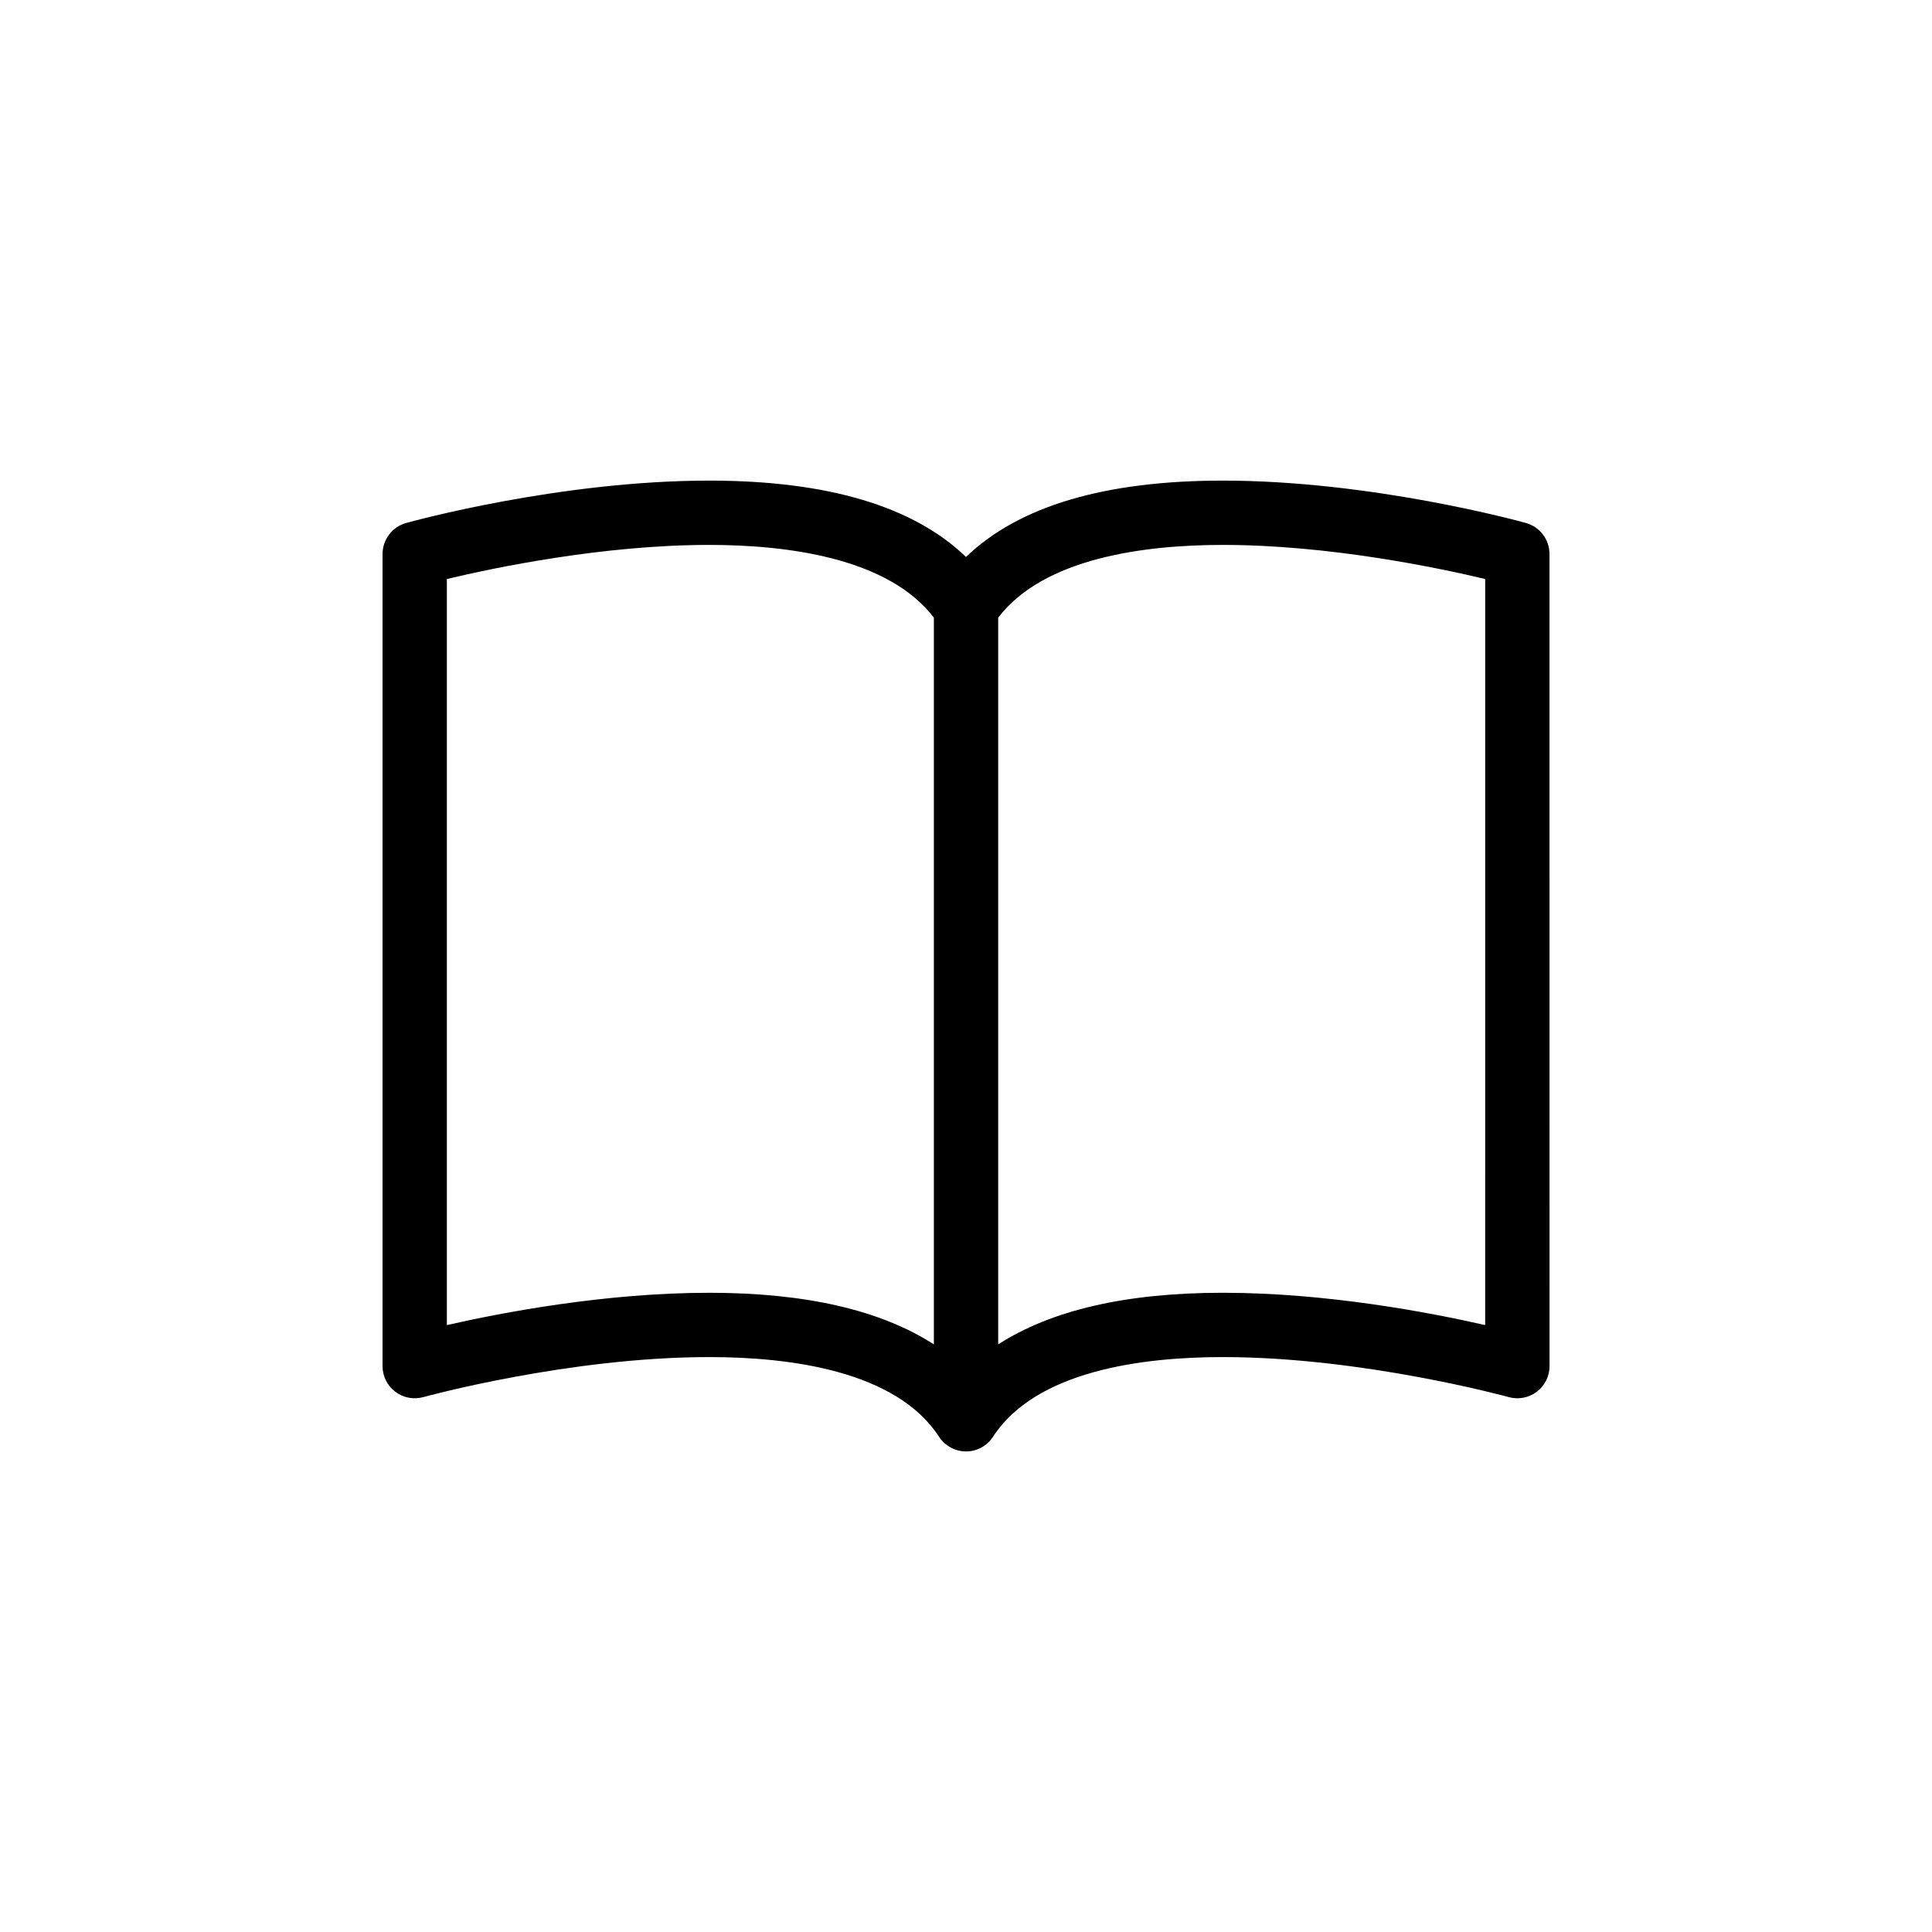
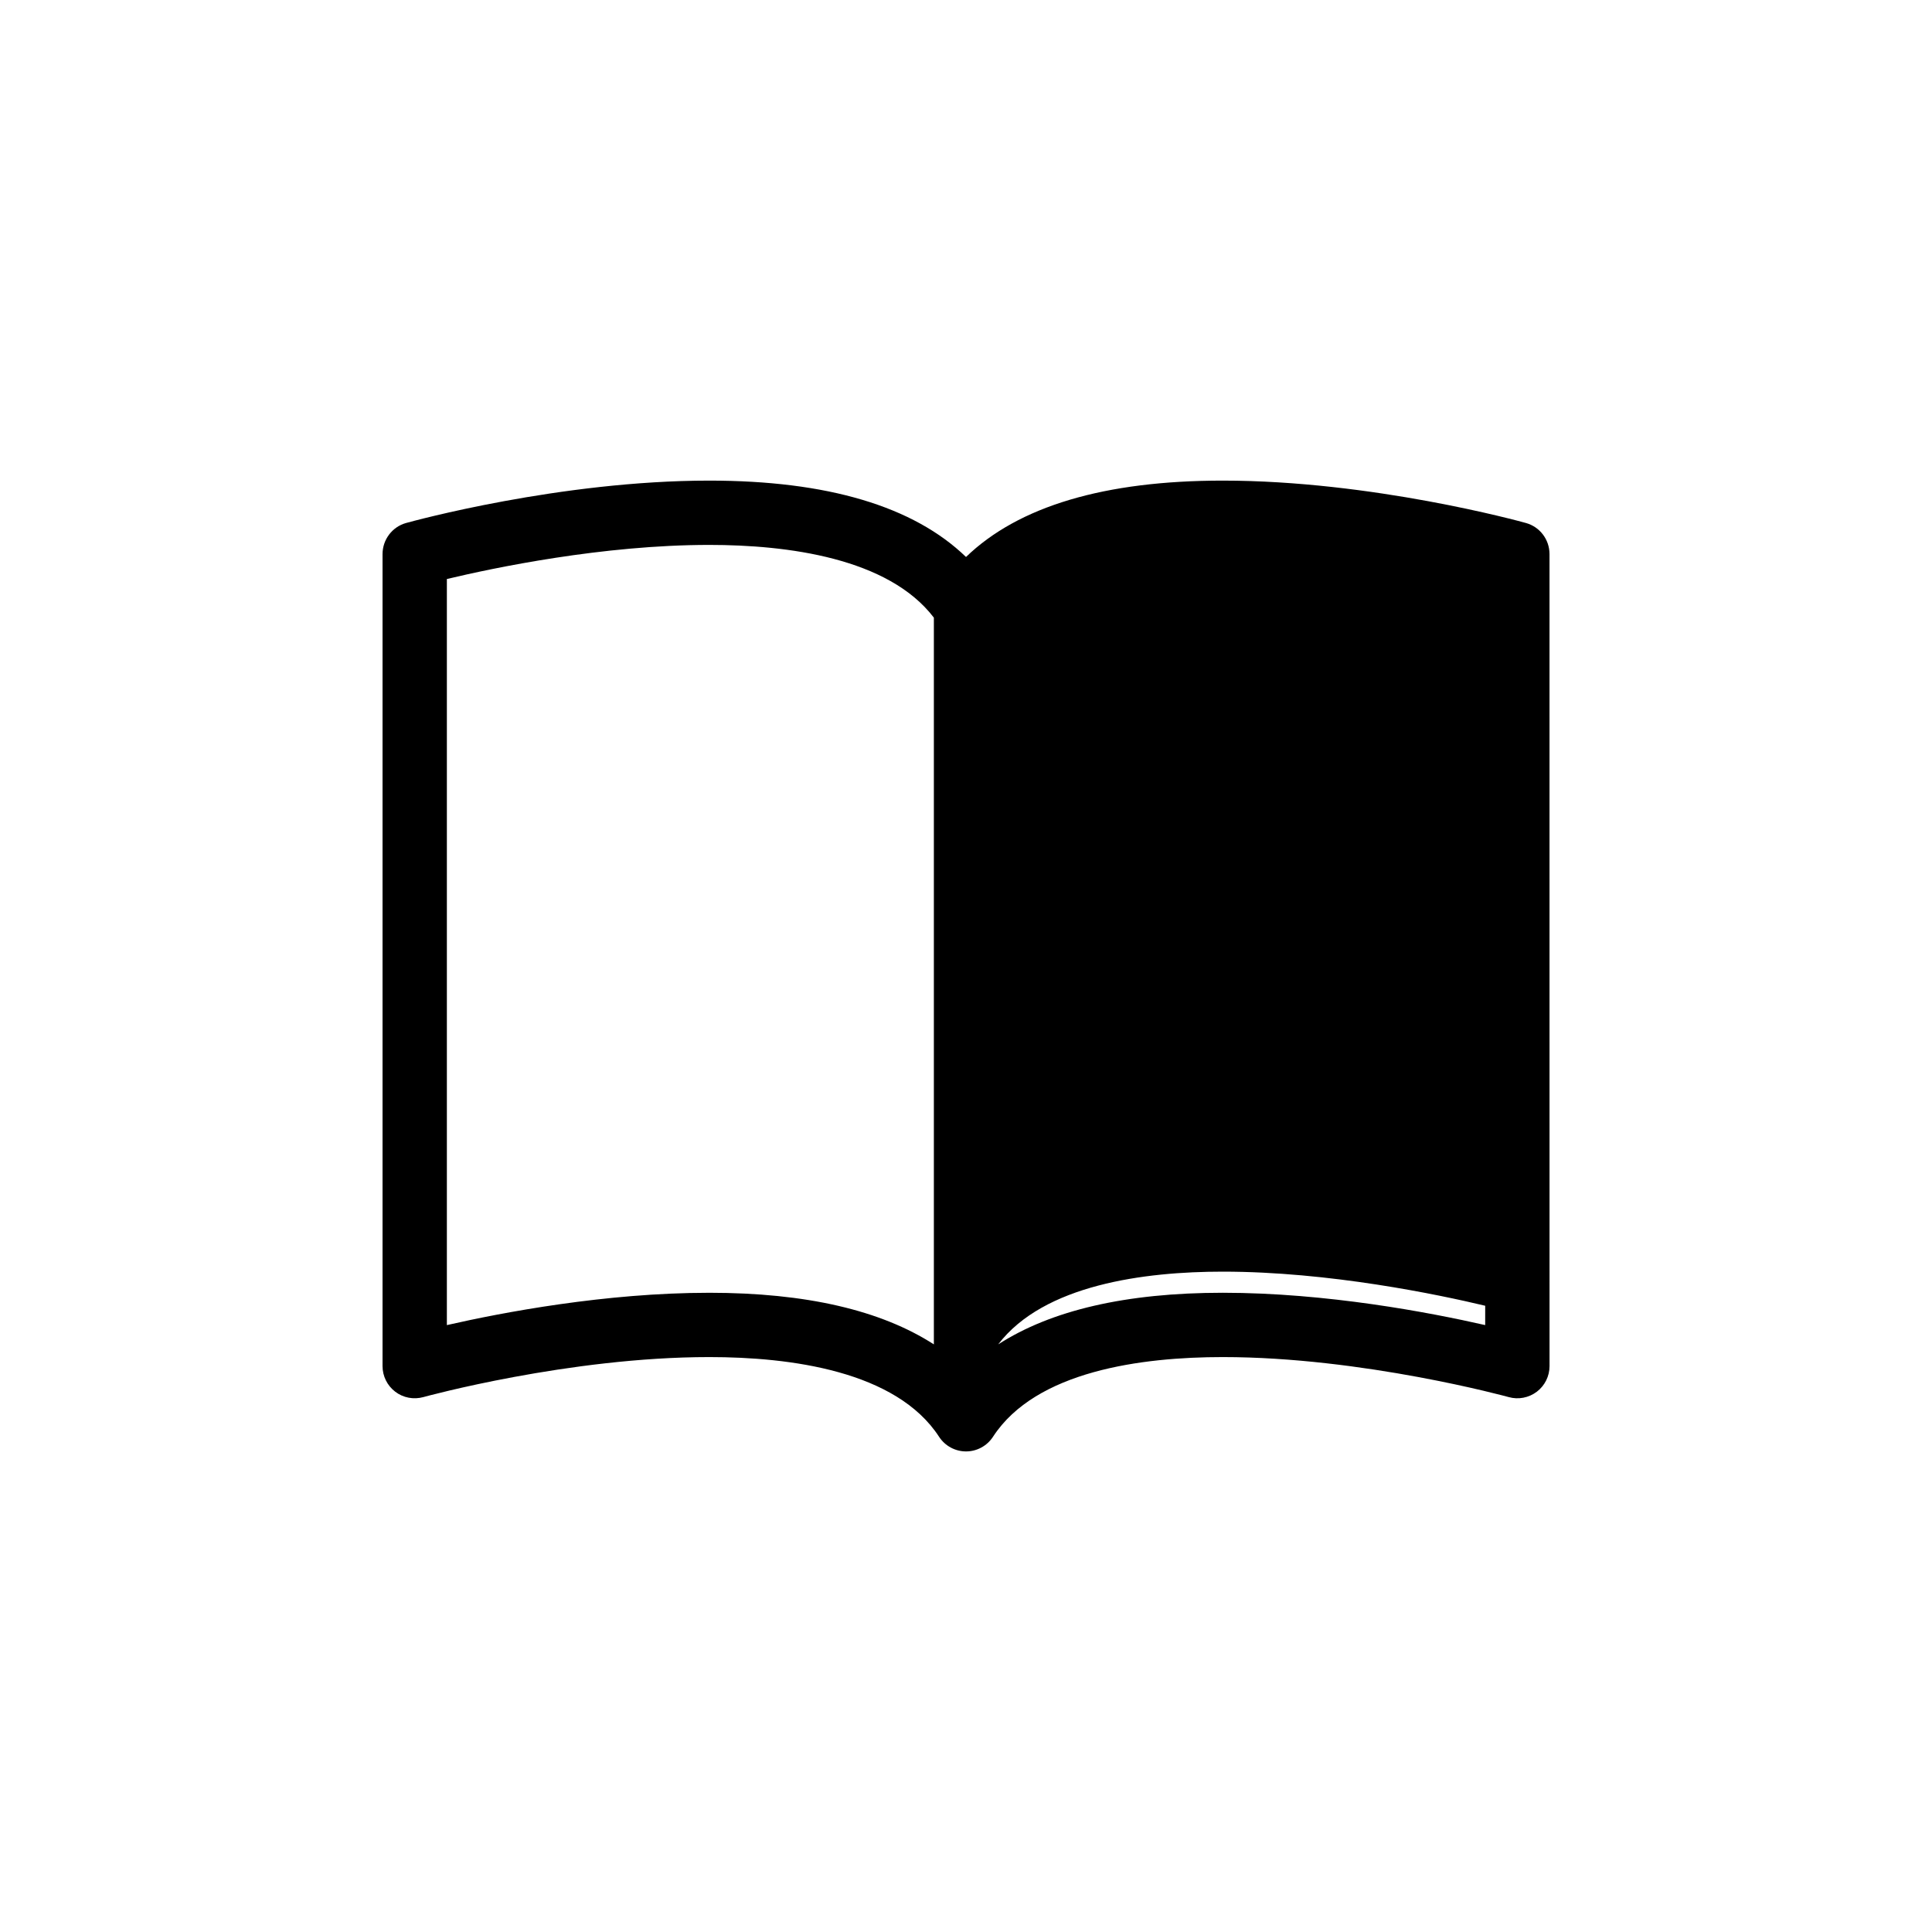
<svg xmlns="http://www.w3.org/2000/svg" fill="#000000" width="800px" height="800px" version="1.1" viewBox="144 144 512 512">
-   <path d="m548.39 282.6c-1.648-0.465-40.859-11.234-80.348-11.234-31.309 0-54.121 6.797-68.039 20.238-13.922-13.441-36.738-20.238-68.039-20.238-39.492 0-78.699 10.777-80.348 11.234-3.688 1.023-6.238 4.418-6.238 8.246v215.19c0 2.66 1.246 5.168 3.367 6.785 2.121 1.617 4.863 2.125 7.441 1.426 0.383-0.105 38.594-10.609 75.777-10.609 21.52 0 49.551 3.668 60.902 21.125 1.57 2.414 4.262 3.879 7.144 3.879 2.883 0 5.566-1.461 7.144-3.879 11.352-17.461 39.383-21.125 60.902-21.125 37.105 0 75.398 10.504 75.781 10.609 2.559 0.715 5.316 0.18 7.438-1.426 2.121-1.613 3.367-4.121 3.367-6.785l-0.008-215.23c-0.012-3.832-2.559-7.188-6.246-8.207zm-216.43 204c-27.523 0-54.91 5.234-69.535 8.566v-197.72c12.383-2.957 41.309-9.039 69.539-9.039 20.715 0 47.43 3.438 59.52 19.277v192.59c-14.027-9.043-33.879-13.676-59.523-13.676zm205.63 8.562c-14.625-3.332-42.012-8.566-69.539-8.566-25.648 0-45.492 4.641-59.52 13.68v-192.59c12.09-15.844 38.797-19.277 59.516-19.277 28.234 0 57.164 6.082 69.547 9.039z" />
+   <path d="m548.39 282.6c-1.648-0.465-40.859-11.234-80.348-11.234-31.309 0-54.121 6.797-68.039 20.238-13.922-13.441-36.738-20.238-68.039-20.238-39.492 0-78.699 10.777-80.348 11.234-3.688 1.023-6.238 4.418-6.238 8.246v215.19c0 2.66 1.246 5.168 3.367 6.785 2.121 1.617 4.863 2.125 7.441 1.426 0.383-0.105 38.594-10.609 75.777-10.609 21.52 0 49.551 3.668 60.902 21.125 1.57 2.414 4.262 3.879 7.144 3.879 2.883 0 5.566-1.461 7.144-3.879 11.352-17.461 39.383-21.125 60.902-21.125 37.105 0 75.398 10.504 75.781 10.609 2.559 0.715 5.316 0.18 7.438-1.426 2.121-1.613 3.367-4.121 3.367-6.785l-0.008-215.23c-0.012-3.832-2.559-7.188-6.246-8.207zm-216.43 204c-27.523 0-54.91 5.234-69.535 8.566v-197.72c12.383-2.957 41.309-9.039 69.539-9.039 20.715 0 47.43 3.438 59.52 19.277v192.59c-14.027-9.043-33.879-13.676-59.523-13.676zm205.63 8.562c-14.625-3.332-42.012-8.566-69.539-8.566-25.648 0-45.492 4.641-59.52 13.68c12.09-15.844 38.797-19.277 59.516-19.277 28.234 0 57.164 6.082 69.547 9.039z" />
</svg>